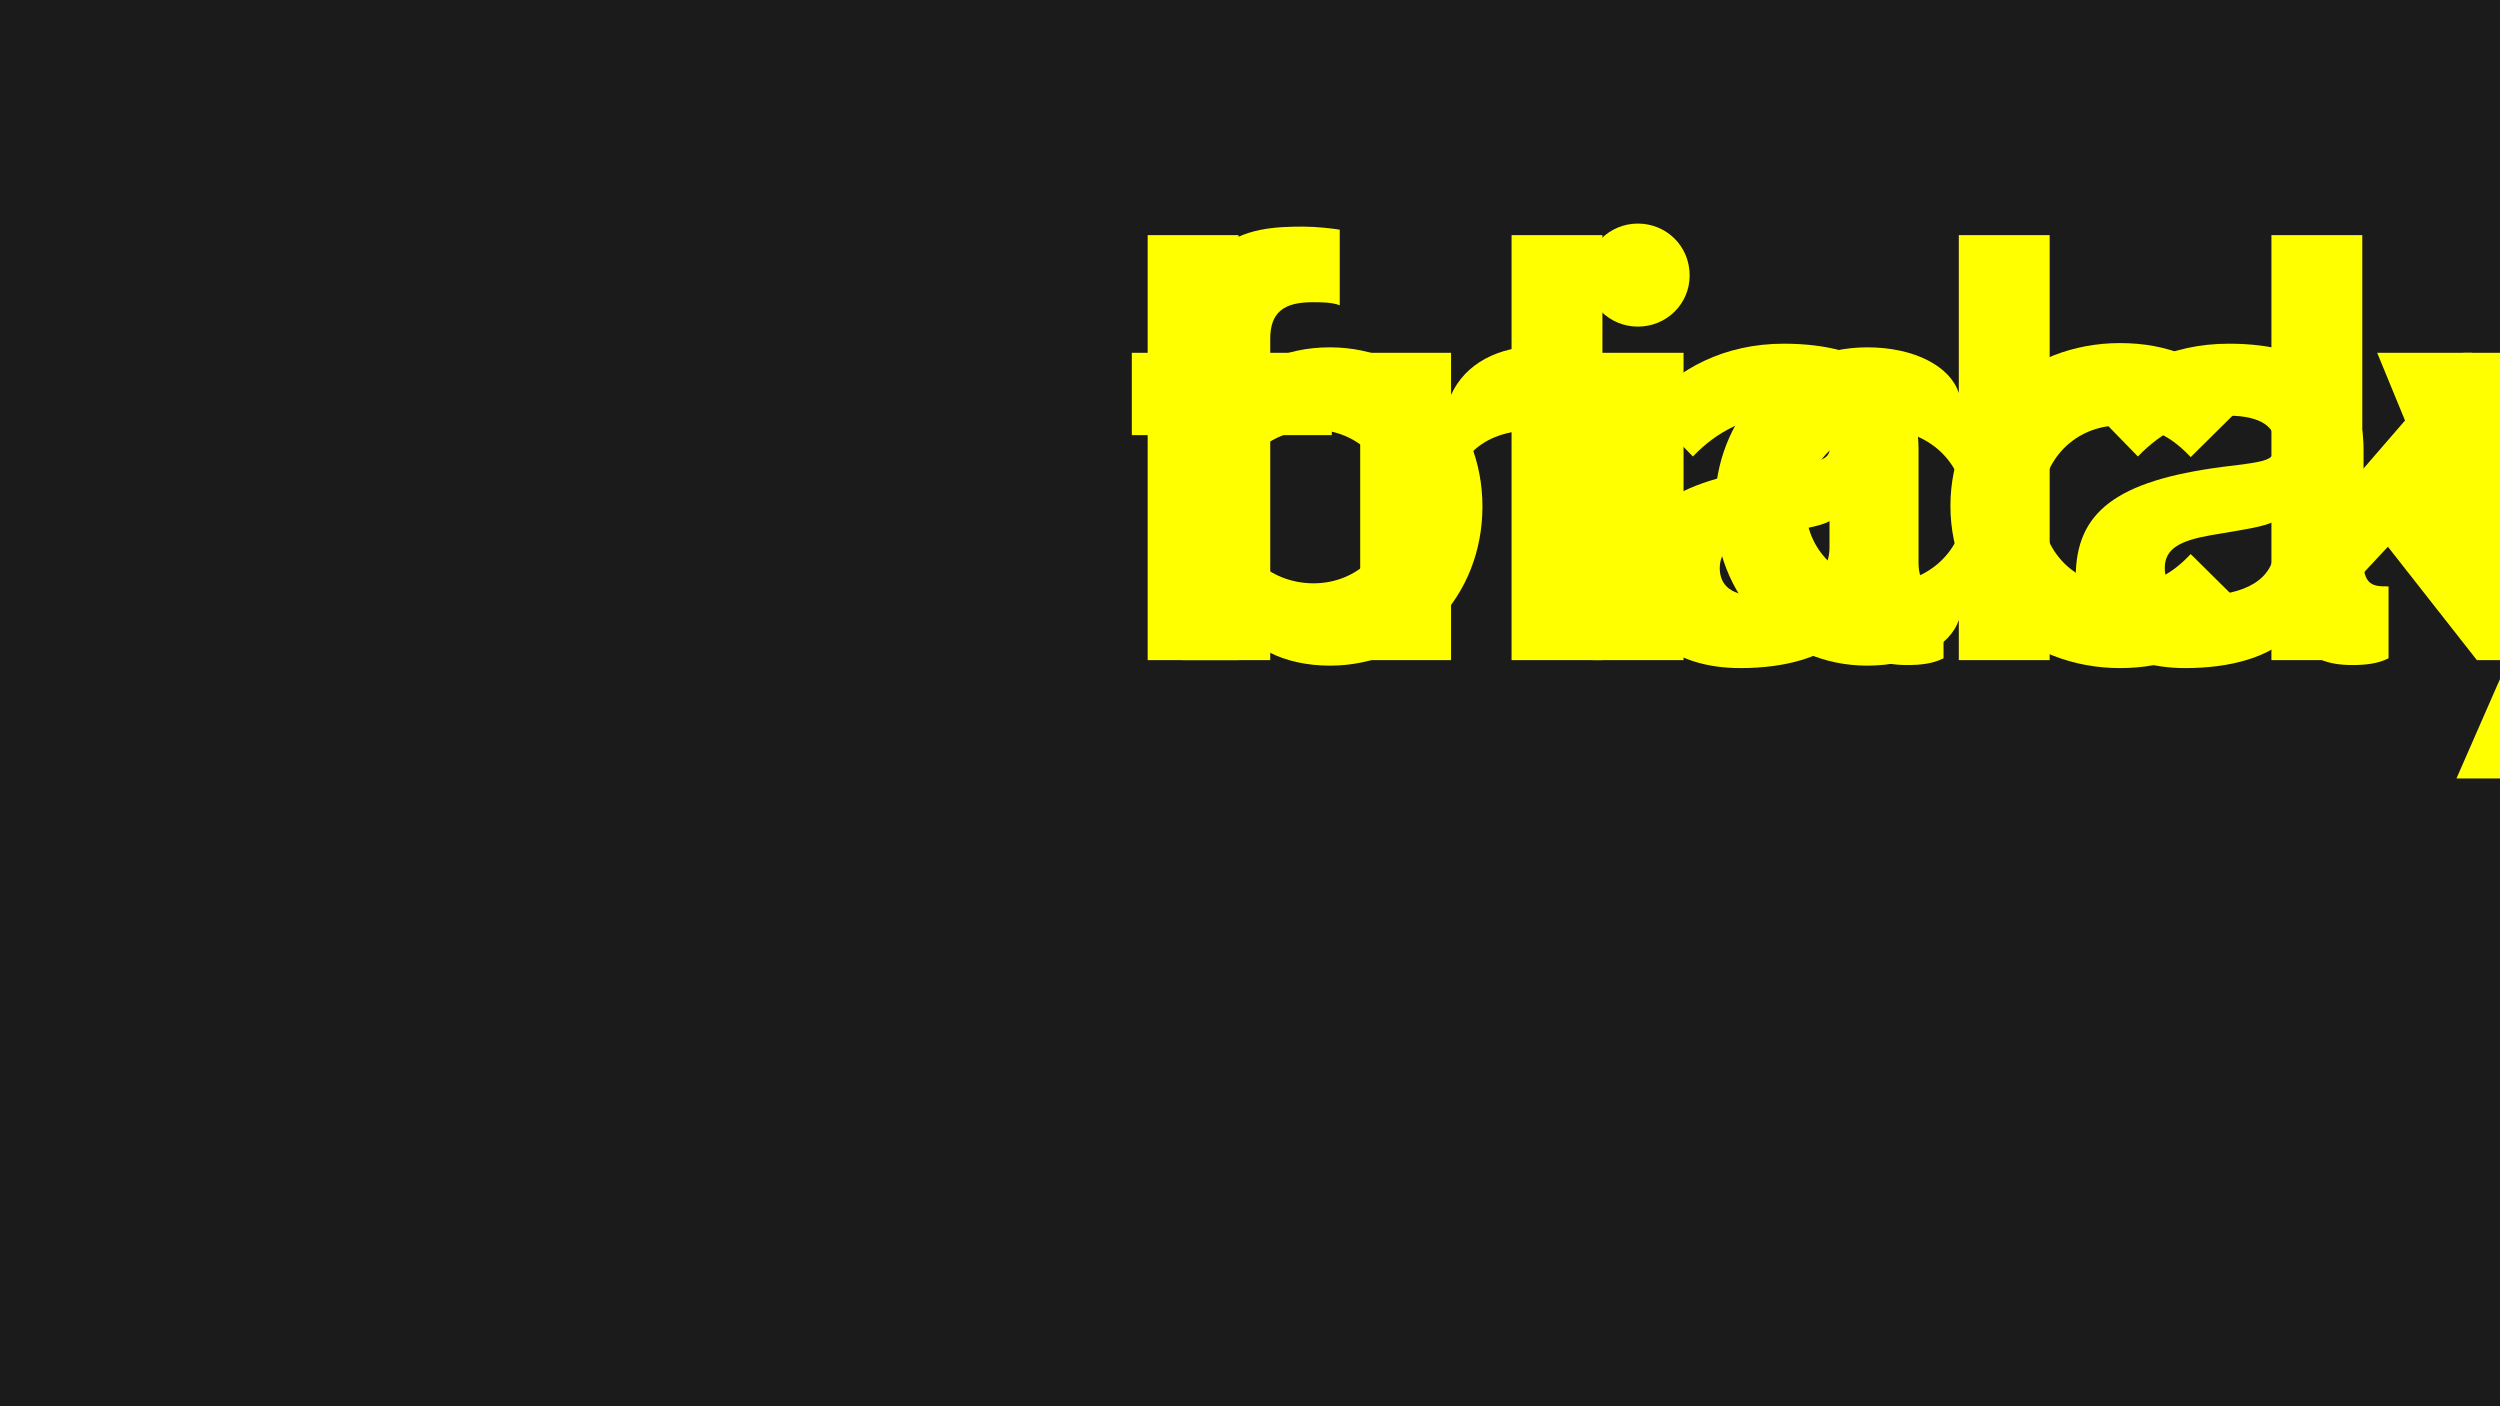
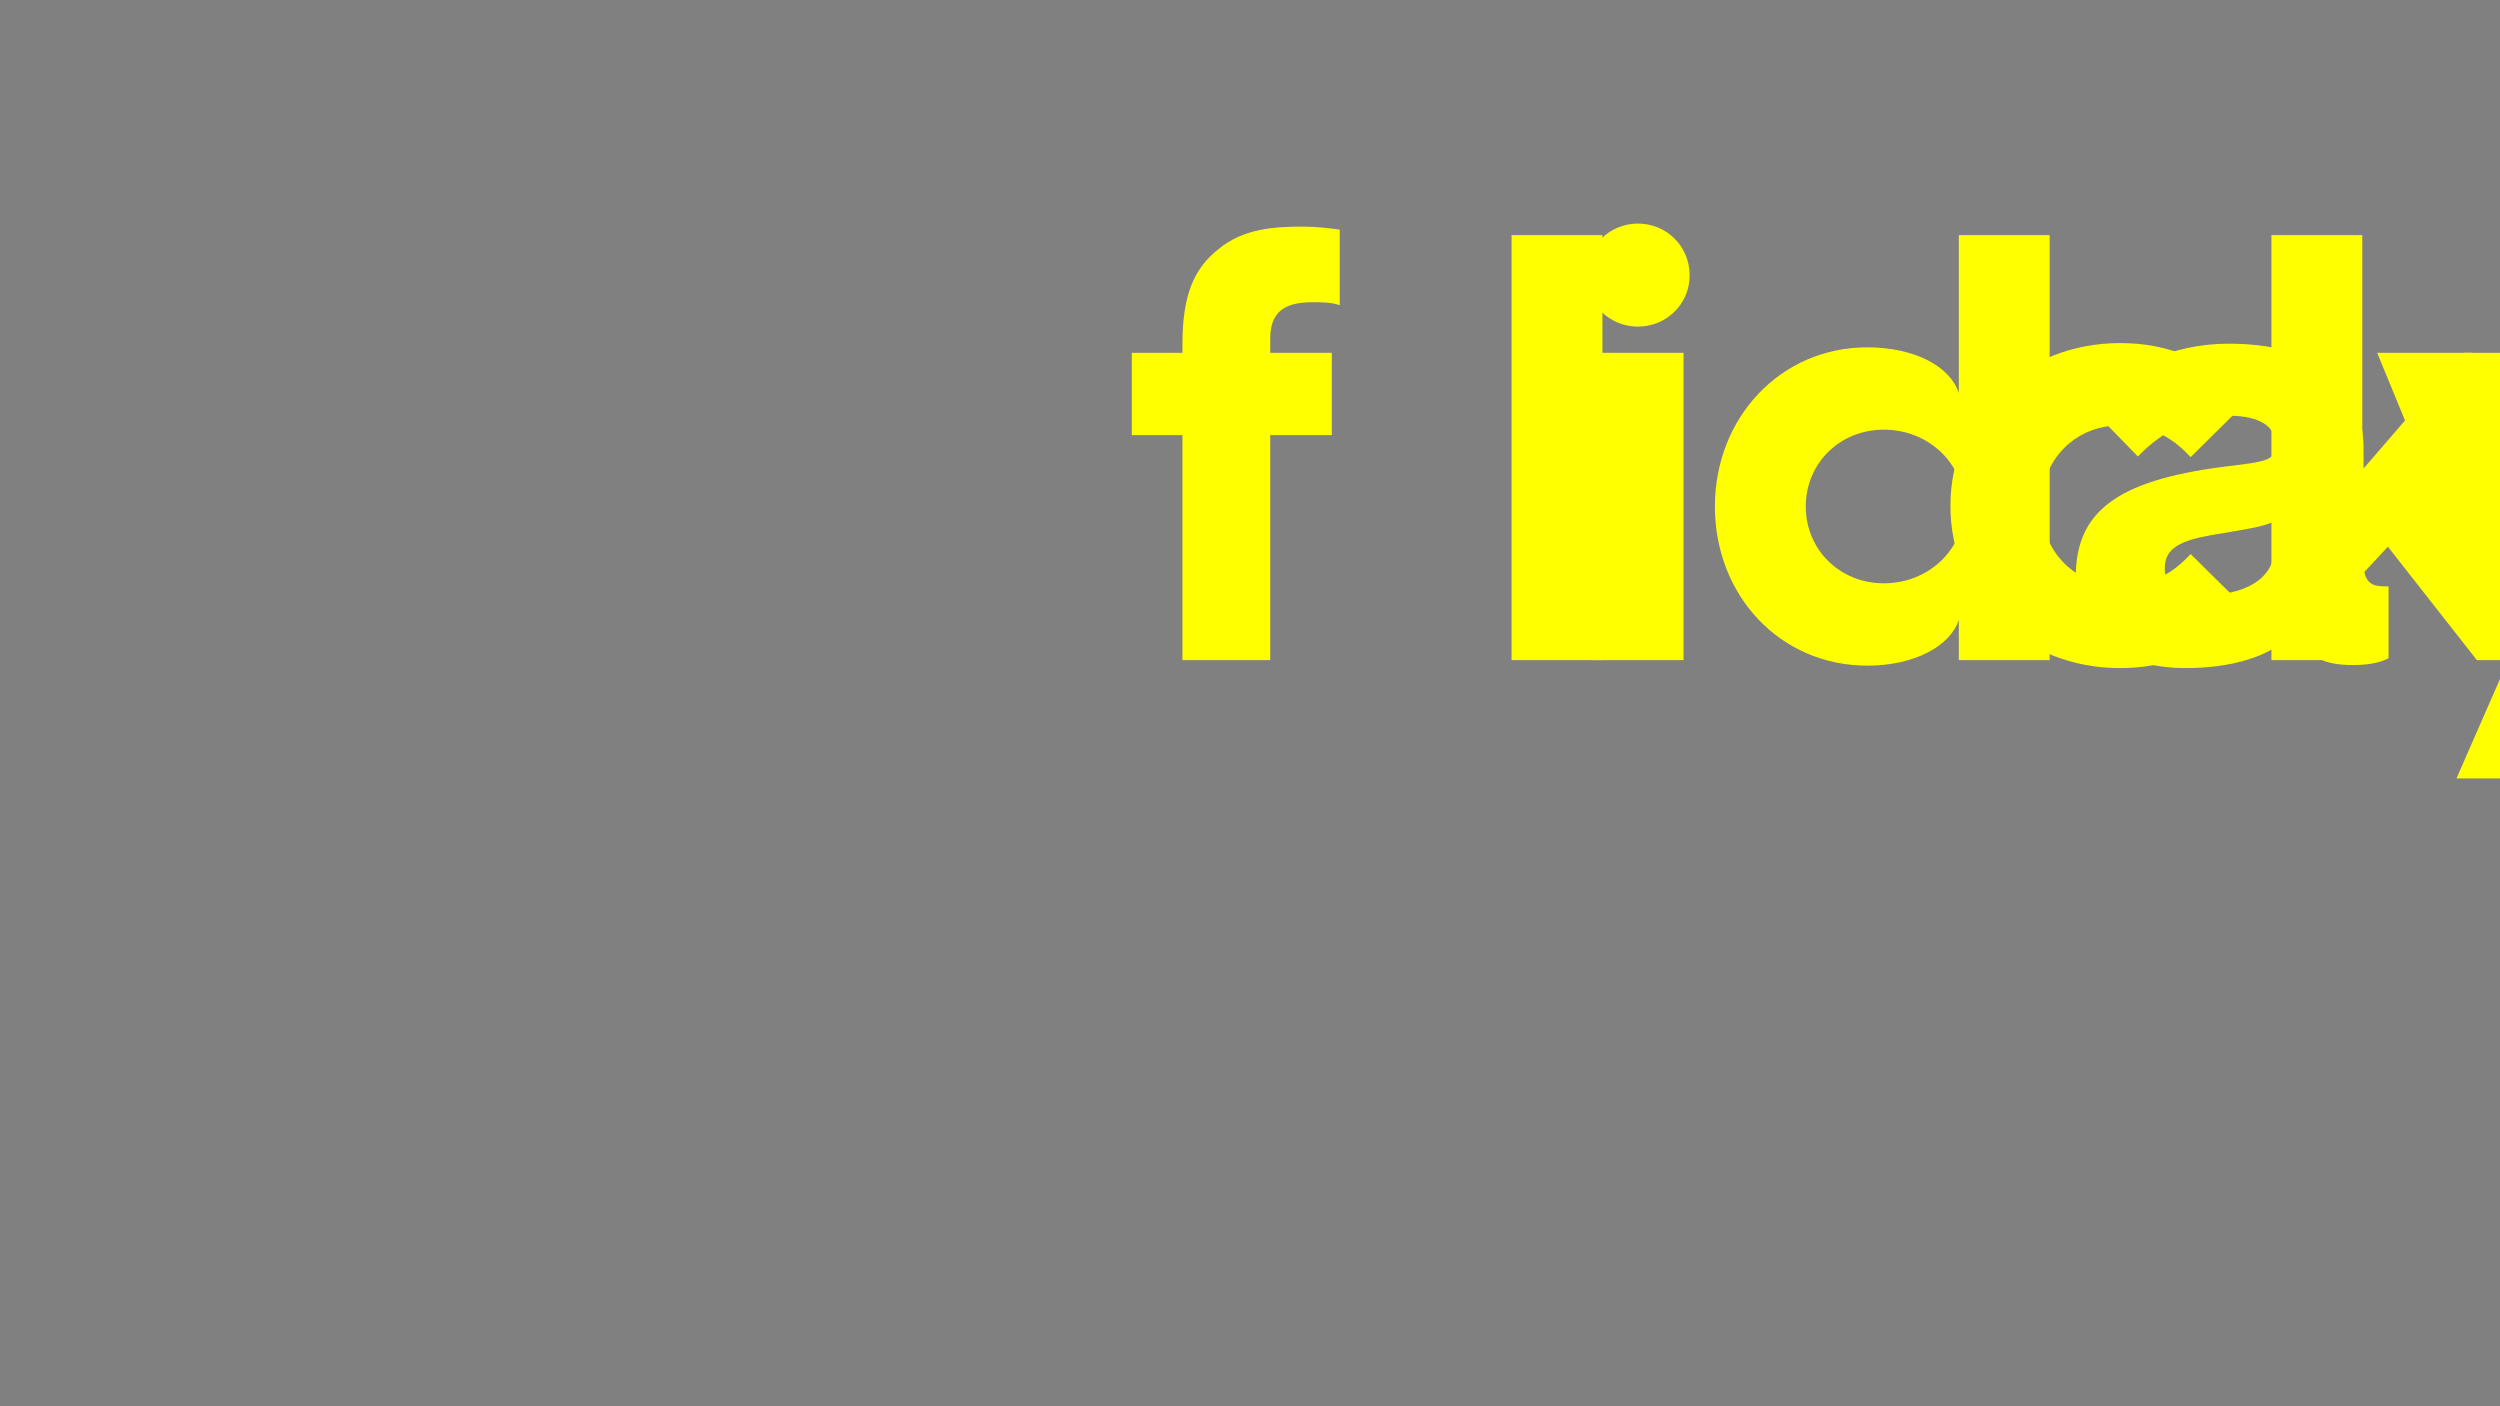
<svg xmlns="http://www.w3.org/2000/svg" xmlns:xlink="http://www.w3.org/1999/xlink" preserveAspectRatio="xMidYMid meet" width="1280" height="720" viewBox="0 0 1280 720" style="width:100%;height:100%">
  <rect x="0" y="0" width="1280" height="720" fill="#808080" stroke="none" />
  <defs>
    <animate repeatCount="indefinite" dur="3.84s" begin="0s" xlink:href="#_R_G_L_1_G" fill="freeze" attributeName="opacity" from="0" to="1" keyTimes="0;0.02;1" values="0;1;1" keySplines="0.167 0.167 0.833 0.833;0 0 0 0" calcMode="spline" />
    <animateMotion repeatCount="indefinite" dur="3.84s" begin="0s" xlink:href="#_R_G_L_1_G" fill="freeze" keyTimes="0;0.823;0.932;1" path="M-175.07 250.81 C-175.07,250.81 -175.07,250.81 -175.07,250.81 C-175.07,379.47 -175.07,894.14 -175.07,1022.81 C-175.07,1022.81 -175.07,1022.81 -175.07,1022.81 " keyPoints="0;0;1;1" keySplines="0.7 0 0.833 0.833;0.7 0 0.833 0.833;0 0 0 0" calcMode="spline" />
    <animateTransform repeatCount="indefinite" dur="3.84s" begin="0s" xlink:href="#_R_G_L_1_G" fill="freeze" attributeName="transform" from="1.4 1.4" to="1 1" type="scale" additive="sum" keyTimes="0;0.042;0.38;0.445;0.497;1" values="1.4 1.4;1 1;1 1;1.15 1.15;1 1;1 1" keySplines="0.33 0 0.833 0.833;0.167 0 0.67 1;0.33 0 0.67 1;0.33 0 0.833 0.833;0 0 0 0" calcMode="spline" />
    <animateTransform repeatCount="indefinite" dur="3.84s" begin="0s" xlink:href="#_R_G_L_1_G" fill="freeze" attributeName="transform" from="-416.843 81.483" to="-416.843 81.483" type="translate" additive="sum" keyTimes="0;1" values="-416.843 81.483;-416.843 81.483" keySplines="0 0 1 1" calcMode="spline" />
    <animateMotion repeatCount="indefinite" dur="3.84s" begin="0s" xlink:href="#_R_G_L_1_G_N_2_T_0" fill="freeze" keyTimes="0;0.036;0.042;0.047;0.052;0.057;0.49;0.495;0.5;0.505;0.51;1" path="M-90 10 C-90,10 -90,10 -90,10 C-90,8.67 -91.33,3.33 -90,2 C-88.67,0.67 -83.33,0.67 -82,2 C-80.67,3.33 -80.67,8.67 -82,10 C-83.33,11.33 -88.67,10 -90,10 C-90,10 -90,10 -90,10 C-90,8.67 -91.33,3.33 -90,2 C-88.67,0.67 -83.33,0.67 -82,2 C-80.67,3.33 -80.67,8.67 -82,10 C-83.33,11.33 -88.67,10 -90,10 C-90,10 -90,10 -90,10 " keyPoints="0;0;0.12;0.25;0.38;0.5;0.5;0.62;0.75;0.88;1;1" keySplines="0.167 0.167 0.833 0.833;0.167 0.167 0.833 0.833;0.167 0.167 0.833 0.833;0.167 0.167 0.833 0.833;0.167 0.167 0.833 0.833;0.167 0.167 0.833 0.833;0.167 0.167 0.833 0.833;0.167 0.167 0.833 0.833;0.167 0.167 0.833 0.833;0.167 0.167 0.833 0.833;0 0 0 0" calcMode="spline" />
    <animateTransform repeatCount="indefinite" dur="3.84s" begin="0s" xlink:href="#_R_G_L_1_G_N_2_T_0" fill="freeze" attributeName="transform" from="0" to="0" type="rotate" additive="sum" keyTimes="0;0.036;0.047;0.057;1" values="0;0;1;0;0" keySplines="0.167 0.167 0.833 0.833;0.167 0.167 0.833 0.833;0.167 0.167 0.833 0.833;0 0 0 0" calcMode="spline" />
    <animateTransform repeatCount="indefinite" dur="3.84s" begin="0s" xlink:href="#_R_G_L_1_G_N_2_T_0" fill="freeze" attributeName="transform" from="182 -72" to="182 -72" type="translate" additive="sum" keyTimes="0;1" values="182 -72;182 -72" keySplines="0 0 1 1" calcMode="spline" />
    <animate repeatCount="indefinite" dur="3.84s" begin="0s" xlink:href="#_R_G_L_0_G" fill="freeze" attributeName="opacity" from="0" to="1" keyTimes="0;0.022;1" values="0;1;1" keySplines="0.167 0.167 0.833 0.833;0 0 0 0" calcMode="spline" />
    <animateMotion repeatCount="indefinite" dur="3.84s" begin="0s" xlink:href="#_R_G_L_0_G" fill="freeze" keyTimes="0;0.844;0.948;1" path="M-209.8 -74.48 C-209.8,-74.48 -209.8,-74.48 -209.8,-74.48 C-209.8,54.18 -209.8,568.85 -209.8,697.52 C-209.8,697.52 -209.8,697.52 -209.8,697.52 " keyPoints="0;0;1;1" keySplines="0.7 0 0.833 0.833;0.7 0 0.833 0.833;0 0 0 0" calcMode="spline" />
    <animateTransform repeatCount="indefinite" dur="3.84s" begin="0s" xlink:href="#_R_G_L_0_G" fill="freeze" attributeName="transform" from="1.4 1.4" to="1 1" type="scale" additive="sum" keyTimes="0;0.043;0.369;0.434;0.486;1" values="1.4 1.4;1 1;1 1;1.15 1.15;1 1;1 1" keySplines="0.33 0 0.833 0.833;0.167 0 0.67 1;0.33 0 0.67 1;0.33 0 0.833 0.833;0 0 0 0" calcMode="spline" />
    <animateTransform repeatCount="indefinite" dur="3.84s" begin="0s" xlink:href="#_R_G_L_0_G" fill="freeze" attributeName="transform" from="-382.119 106.771" to="-382.119 106.771" type="translate" additive="sum" keyTimes="0;1" values="-382.119 106.771;-382.119 106.771" keySplines="0 0 1 1" calcMode="spline" />
    <animateMotion repeatCount="indefinite" dur="3.84s" begin="0s" xlink:href="#_R_G_L_0_G_N_2_T_0" fill="freeze" keyTimes="0;0.036;0.042;0.047;0.052;0.057;0.49;0.495;0.5;0.505;0.51;1" path="M-90 10 C-90,10 -90,10 -90,10 C-90,8.67 -91.33,3.33 -90,2 C-88.67,0.67 -83.33,0.67 -82,2 C-80.67,3.33 -80.67,8.67 -82,10 C-83.33,11.33 -88.67,10 -90,10 C-90,10 -90,10 -90,10 C-90,8.67 -91.33,3.33 -90,2 C-88.67,0.67 -83.33,0.67 -82,2 C-80.67,3.33 -80.67,8.67 -82,10 C-83.33,11.33 -88.67,10 -90,10 C-90,10 -90,10 -90,10 " keyPoints="0;0;0.12;0.25;0.38;0.5;0.5;0.62;0.75;0.88;1;1" keySplines="0.167 0.167 0.833 0.833;0.167 0.167 0.833 0.833;0.167 0.167 0.833 0.833;0.167 0.167 0.833 0.833;0.167 0.167 0.833 0.833;0.167 0.167 0.833 0.833;0.167 0.167 0.833 0.833;0.167 0.167 0.833 0.833;0.167 0.167 0.833 0.833;0.167 0.167 0.833 0.833;0 0 0 0" calcMode="spline" />
    <animateTransform repeatCount="indefinite" dur="3.84s" begin="0s" xlink:href="#_R_G_L_0_G_N_2_T_0" fill="freeze" attributeName="transform" from="0" to="0" type="rotate" additive="sum" keyTimes="0;0.036;0.047;0.057;1" values="0;0;1;0;0" keySplines="0.167 0.167 0.833 0.833;0.167 0.167 0.833 0.833;0.167 0.167 0.833 0.833;0 0 0 0" calcMode="spline" />
    <animateTransform repeatCount="indefinite" dur="3.84s" begin="0s" xlink:href="#_R_G_L_0_G_N_2_T_0" fill="freeze" attributeName="transform" from="182 -72" to="182 -72" type="translate" additive="sum" keyTimes="0;1" values="182 -72;182 -72" keySplines="0 0 1 1" calcMode="spline" />
    <animate attributeType="XML" attributeName="opacity" dur="4s" from="0" to="1" xlink:href="#time_group" />
  </defs>
  <g id="_R_G">
    <g id="_R_G_L_2_G" transform=" scale(1.606, 1.606)">
-       <rect id="_R_G_L_2_G_S" fill="#1b1b1b" width="1280" height="720" />
-     </g>
+       </g>
    <g id="_R_G_L_1_G_N_2_N_1_T_0" transform=" translate(572, 338) translate(0, 0)">
      <g id="_R_G_L_1_G_N_2_T_0">
        <g id="_R_G_L_1_G">
          <path id="_R_G_L_1_G_D_0_P_0" fill="#ffff00" fill-opacity="1" fill-rule="nonzero" d=" M710.99 2.81 C710.99,2.81 685.71,60.57 685.71,60.57 C685.71,60.57 733.47,60.57 733.47,60.57 C733.47,60.57 826.19,-157.35 826.19,-157.35 C826.19,-157.35 777.8,-157.35 777.8,-157.35 C777.8,-157.35 735.35,-52.45 735.35,-52.45 C735.35,-52.45 693.51,-157.35 693.51,-157.35 C693.51,-157.35 645.12,-157.35 645.12,-157.35 C645.12,-157.35 710.99,2.81 710.99,2.81z " />
          <path id="_R_G_L_1_G_D_1_P_0" fill="#ffff00" fill-opacity="1" fill-rule="nonzero" d=" M554.78 -33.09 C542.6,-33.09 536.36,-38.09 536.36,-47.14 C536.36,-57.13 544.17,-61.19 560.09,-64 C576.63,-66.81 587.87,-68.37 592.56,-71.18 C592.56,-71.18 592.56,-57.76 592.56,-57.76 C592.56,-41.21 576.95,-33.09 554.78,-33.09z  M546.98 4.06 C569.45,4.06 590.99,-1.25 602.86,-14.67 C604.11,-10.61 605.98,-7.49 609.73,-4.37 C613.16,-1.56 618.78,2.5 632.21,2.5 C639.07,2.5 645.32,1.87 650.94,-0.94 C650.94,-0.94 650.94,-37.78 650.94,-37.78 C650.94,-37.78 649.69,-37.78 649.69,-37.78 C644.07,-37.78 638.14,-38.09 638.14,-49.95 C638.14,-49.95 638.14,-108.02 638.14,-108.02 C638.14,-142.67 613.47,-162.03 569.14,-162.03 C539.17,-162.03 514.51,-149.54 497.96,-129.56 C497.96,-129.56 522.62,-104.27 522.62,-104.27 C534.8,-117.07 550.41,-125.19 568.52,-125.19 C586.94,-125.19 592.87,-118.32 592.87,-111.45 C592.87,-111.45 592.87,-110.2 592.87,-110.2 C592.87,-102.09 589.12,-101.78 566.02,-98.97 C511.07,-91.79 490.78,-75.55 490.78,-42.46 C490.78,-14.05 512.32,4.06 546.98,4.06z " />
          <path id="_R_G_L_1_G_D_2_P_0" fill="#ffff00" fill-opacity="1" fill-rule="nonzero" d=" M352.55 -78.67 C352.55,-100.84 370.03,-118.01 392.51,-118.01 C415.3,-118.01 433.72,-100.84 433.72,-78.67 C433.72,-56.51 415.3,-39.34 392.51,-39.34 C370.03,-39.34 352.55,-56.51 352.55,-78.67z  M306.03 -78.67 C306.03,-33.09 339.44,2.81 384.08,2.81 C408.12,2.81 426.54,-7.18 430.91,-20.6 C430.91,-20.6 430.91,0 430.91,0 C430.91,0 477.43,0 477.43,0 C477.43,0 477.43,-217.6 477.43,-217.6 C477.43,-217.6 430.91,-217.6 430.91,-217.6 C430.91,-217.6 430.91,-136.74 430.91,-136.74 C426.54,-150.48 408.12,-160.16 384.08,-160.16 C339.44,-160.16 306.03,-123.94 306.03,-78.67z " />
-           <path id="_R_G_L_1_G_D_3_P_0" fill="#ffff00" fill-opacity="1" fill-rule="nonzero" d=" M243.46 0 C243.46,0 289.98,0 289.98,0 C289.98,0 289.98,-157.35 289.98,-157.35 C289.98,-157.35 243.46,-157.35 243.46,-157.35 C243.46,-157.35 243.46,0 243.46,0z  M266.56 -170.77 C281.24,-170.77 293.1,-182.32 293.1,-196.99 C293.1,-211.98 281.24,-223.53 266.56,-223.53 C252.2,-223.53 240.03,-211.98 240.03,-196.99 C240.03,-182.32 252.2,-170.77 266.56,-170.77z " />
-           <path id="_R_G_L_1_G_D_4_P_0" fill="#ffff00" fill-opacity="1" fill-rule="nonzero" d=" M124.42 0 C124.42,0 170.94,0 170.94,0 C170.94,0 170.94,-76.8 170.94,-76.8 C170.94,-102.4 186.55,-117.7 213.08,-117.7 C219.02,-117.7 224.32,-117.07 228.69,-116.14 C228.69,-116.14 228.69,-159.84 228.69,-159.84 C226.2,-160.16 220.89,-160.78 216.52,-160.78 C194.98,-160.78 178.12,-151.73 170.94,-135.8 C170.94,-135.8 170.94,-157.35 170.94,-157.35 C170.94,-157.35 124.42,-157.35 124.42,-157.35 C124.42,-157.35 124.42,0 124.42,0z " />
+           <path id="_R_G_L_1_G_D_3_P_0" fill="#ffff00" fill-opacity="1" fill-rule="nonzero" d=" M243.46 0 C243.46,0 289.98,0 289.98,0 C289.98,0 289.98,-157.35 289.98,-157.35 C289.98,-157.35 243.46,-157.35 243.46,-157.35 z  M266.56 -170.77 C281.24,-170.77 293.1,-182.32 293.1,-196.99 C293.1,-211.98 281.24,-223.53 266.56,-223.53 C252.2,-223.53 240.03,-211.98 240.03,-196.99 C240.03,-182.32 252.2,-170.77 266.56,-170.77z " />
          <path id="_R_G_L_1_G_D_5_P_0" fill="#ffff00" fill-opacity="1" fill-rule="nonzero" d=" M33.41 0 C33.41,0 78.36,0 78.36,0 C78.36,0 78.36,-115.2 78.36,-115.2 C78.36,-115.2 109.89,-115.2 109.89,-115.2 C109.89,-115.2 109.89,-157.35 109.89,-157.35 C109.89,-157.35 78.36,-157.35 78.36,-157.35 C78.36,-157.35 78.36,-164.53 78.36,-164.53 C78.36,-177.95 85.23,-183.26 99.9,-183.26 C104.59,-183.26 109.89,-183.26 113.95,-181.7 C113.95,-181.7 113.95,-220.41 113.95,-220.41 C110.21,-221.03 101.78,-221.97 95.22,-221.97 C81.48,-221.97 64.94,-221.35 51.82,-210.42 C39.65,-200.74 33.41,-187.63 33.41,-161.72 C33.41,-161.72 33.41,-157.35 33.41,-157.35 C33.41,-157.35 7.49,-157.35 7.49,-157.35 C7.49,-157.35 7.49,-115.2 7.49,-115.2 C7.49,-115.2 33.41,-115.2 33.41,-115.2 C33.41,-115.2 33.41,0 33.41,0z " />
        </g>
      </g>
    </g>
    <g id="_R_G_L_0_G_N_2_N_1_T_0" transform=" translate(572, 338) translate(0, 0)">
      <g id="_R_G_L_0_G_N_2_T_0">
        <g id="_R_G_L_0_G">
          <path id="_R_G_L_0_G_D_0_P_0" fill="#ffff00" fill-opacity="1" fill-rule="nonzero" d=" M590.97 0 C590.97,0 637.49,0 637.49,0 C637.49,0 637.49,-44.02 637.49,-44.02 C637.49,-44.02 650.6,-58.07 650.6,-58.07 C650.6,-58.07 696.18,0 696.18,0 C696.18,0 748.63,0 748.63,0 C748.63,0 680.57,-86.17 680.57,-86.17 C680.57,-86.17 743.32,-157.35 743.32,-157.35 C743.32,-157.35 689.31,-157.35 689.31,-157.35 C689.31,-157.35 637.49,-97.4 637.49,-97.4 C637.49,-97.4 637.49,-217.6 637.49,-217.6 C637.49,-217.6 590.97,-217.6 590.97,-217.6 C590.97,-217.6 590.97,0 590.97,0z " />
          <path id="_R_G_L_0_G_D_1_P_0" fill="#ffff00" fill-opacity="1" fill-rule="nonzero" d=" M426.62 -78.98 C426.62,-30.91 465.33,4.06 513.41,4.06 C536.83,4.06 558.99,-3.43 578.97,-25.29 C578.97,-25.29 549.63,-54.32 549.63,-54.32 C539.95,-44.02 529.65,-38.09 513.41,-38.09 C490.93,-38.09 473.14,-55.26 473.14,-78.98 C473.14,-103.02 490.93,-120.19 513.41,-120.19 C529.65,-120.19 539.95,-114.26 549.63,-103.96 C549.63,-103.96 578.97,-132.99 578.97,-132.99 C558.99,-154.85 536.83,-162.34 513.41,-162.34 C465.33,-162.34 426.62,-127.06 426.62,-78.98z " />
-           <path id="_R_G_L_0_G_D_2_P_0" fill="#ffff00" fill-opacity="1" fill-rule="nonzero" d=" M326.93 -33.09 C314.75,-33.09 308.51,-38.09 308.51,-47.14 C308.51,-57.13 316.32,-61.19 332.24,-64 C348.78,-66.81 360.02,-68.37 364.71,-71.18 C364.71,-71.18 364.71,-57.76 364.71,-57.76 C364.71,-41.21 349.1,-33.09 326.93,-33.09z  M319.13 4.06 C341.6,4.06 363.15,-1.25 375.01,-14.67 C376.26,-10.61 378.13,-7.49 381.88,-4.37 C385.31,-1.56 390.93,2.5 404.36,2.5 C411.22,2.5 417.47,1.87 423.09,-0.94 C423.09,-0.94 423.09,-37.78 423.09,-37.78 C423.09,-37.78 421.84,-37.78 421.84,-37.78 C416.22,-37.78 410.29,-38.09 410.29,-49.95 C410.29,-49.95 410.29,-108.02 410.29,-108.02 C410.29,-142.67 385.62,-162.03 341.29,-162.03 C311.32,-162.03 286.66,-149.54 270.11,-129.56 C270.11,-129.56 294.77,-104.27 294.77,-104.27 C306.95,-117.07 322.56,-125.19 340.67,-125.19 C359.09,-125.19 365.02,-118.32 365.02,-111.45 C365.02,-111.45 365.02,-110.2 365.02,-110.2 C365.02,-102.09 361.27,-101.78 338.17,-98.97 C283.22,-91.79 262.93,-75.55 262.93,-42.46 C262.93,-14.05 284.47,4.06 319.13,4.06z " />
          <path id="_R_G_L_0_G_D_3_P_0" fill="#ffff00" fill-opacity="1" fill-rule="nonzero" d=" M201.92 0 C201.92,0 248.44,0 248.44,0 C248.44,0 248.44,-217.6 248.44,-217.6 C248.44,-217.6 201.92,-217.6 201.92,-217.6 C201.92,-217.6 201.92,0 201.92,0z " />
-           <path id="_R_G_L_0_G_D_4_P_0" fill="#ffff00" fill-opacity="1" fill-rule="nonzero" d=" M59.32 -78.67 C59.32,-100.84 77.74,-118.01 100.53,-118.01 C123.01,-118.01 140.49,-100.84 140.49,-78.67 C140.49,-56.51 123.01,-39.34 100.53,-39.34 C77.74,-39.34 59.32,-56.51 59.32,-78.67z  M15.61 0 C15.61,0 62.13,0 62.13,0 C62.13,0 62.13,-20.6 62.13,-20.6 C66.5,-7.18 84.92,2.81 108.96,2.81 C153.6,2.81 187.01,-33.09 187.01,-78.67 C187.01,-123.94 153.6,-160.16 108.96,-160.16 C84.92,-160.16 66.5,-150.48 62.13,-136.74 C62.13,-136.74 62.13,-217.6 62.13,-217.6 C62.13,-217.6 15.61,-217.6 15.61,-217.6 C15.61,-217.6 15.61,0 15.61,0z " />
        </g>
      </g>
    </g>
  </g>
  <g id="time_group" />
</svg>